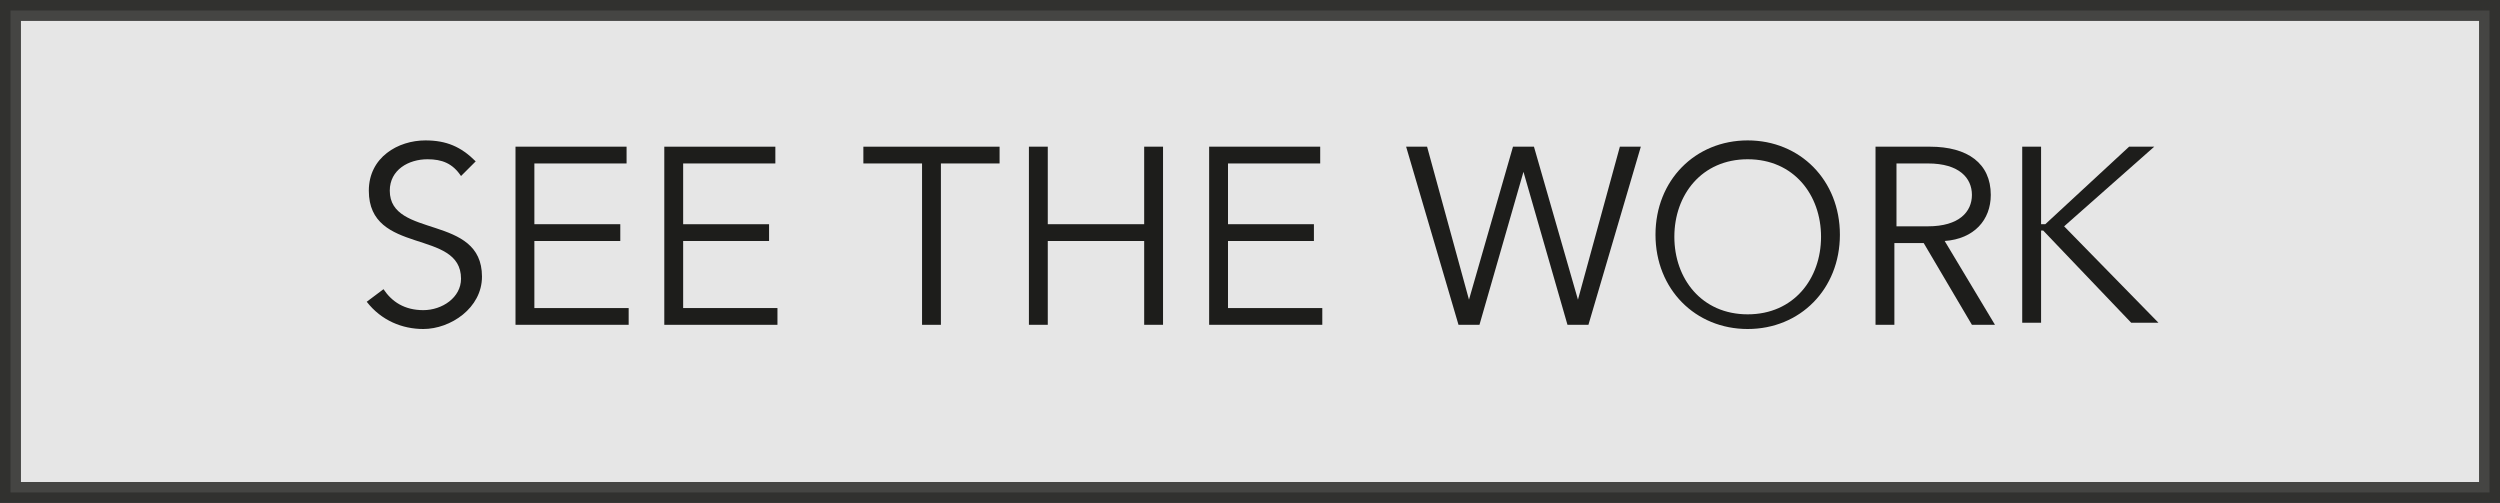
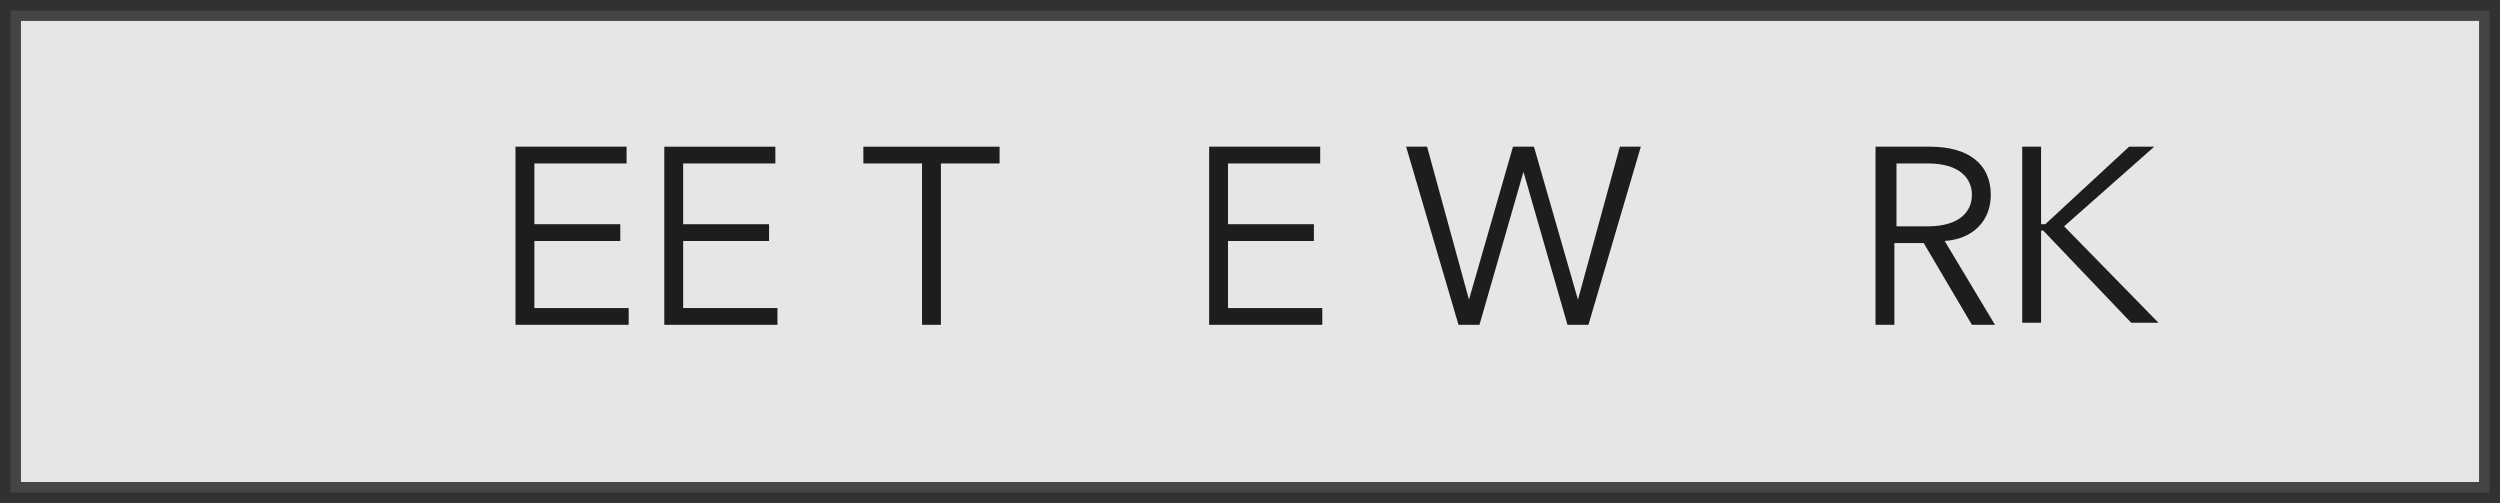
<svg xmlns="http://www.w3.org/2000/svg" version="1.1" id="Layer_2" x="0px" y="0px" viewBox="0 0 119.3 24" style="enable-background:new 0 0 119.3 24;" xml:space="preserve">
  <rect x="0" y="0" width="119.3" height="24" fill="#808080" stroke="none" />
  <style type="text/css">
	.st0{opacity:0.8;fill:#FFFFFF;stroke:#1D1D1B;stroke-miterlimit:10;enable-background:new    ;}
	.st1{enable-background:new    ;}
	.st2{fill:#1D1D1B;}
</style>
  <title>work</title>
  <rect x="0.5" y="0.5" class="st0" width="118.3" height="23" />
  <g class="st1">
-     <path class="st2" d="M22,8.4c-0.4-0.6-0.9-0.8-1.6-0.8c-0.9,0-1.8,0.5-1.8,1.5c0,2.3,4.4,1.1,4.4,4.1c0,1.5-1.5,2.5-2.8,2.5   c-1,0-2-0.4-2.7-1.3l0.8-0.6c0.4,0.6,1,1,1.9,1c0.9,0,1.8-0.6,1.8-1.5c0-2.4-4.4-1.1-4.4-4.2c0-1.6,1.4-2.4,2.7-2.4   c1,0,1.7,0.3,2.4,1L22,8.4z" />
    <path class="st2" d="M25.5,14.7h4.5v0.8h-5.4V7h5.3v0.8h-4.4v2.9h4.1v0.8h-4.1V14.7z" />
    <path class="st2" d="M32.6,14.7h4.5v0.8h-5.4V7H37v0.8h-4.4v2.9h4.1v0.8h-4.1V14.7z" />
    <path class="st2" d="M44.9,15.5h-0.9V7.8h-2.8V7h6.5v0.8h-2.8V15.5z" />
-     <path class="st2" d="M49.1,7H50v3.7h4.6V7h0.9v8.5h-0.9v-4H50v4h-0.9V7z" />
    <path class="st2" d="M58.6,14.7h4.5v0.8h-5.4V7H63v0.8h-4.4v2.9h4.1v0.8h-4.1V14.7z" />
    <path class="st2" d="M70.1,14.3L70.1,14.3L72.2,7h1l2.1,7.3h0l2-7.3h1l-2.5,8.5h-1l-2.1-7.3h0l-2.1,7.3h-1L67.1,7h1L70.1,14.3z" />
-     <path class="st2" d="M83.4,15.7c-2.5,0-4.4-1.9-4.4-4.5c0-2.6,1.9-4.5,4.4-4.5s4.4,1.9,4.4,4.5C87.8,13.8,85.9,15.7,83.4,15.7z    M83.4,7.6c-2.2,0-3.5,1.7-3.5,3.7c0,2,1.3,3.7,3.5,3.7s3.5-1.7,3.5-3.7C86.9,9.3,85.6,7.6,83.4,7.6z" />
    <path class="st2" d="M90.4,15.5h-0.9V7h2.6C93.9,7,95,7.8,95,9.3c0,1.2-0.8,2.1-2.2,2.2l2.4,4h-1.1l-2.3-3.9h-1.4V15.5z M90.4,10.8   H92c1.5,0,2.1-0.7,2.1-1.5S93.5,7.8,92,7.8h-1.5V10.8z" />
    <path class="st2" d="M97.5,10.7L97.5,10.7h0.1l4-3.7h1.2l-4.3,3.8l4.5,4.6h-1.3l-4.2-4.4h-0.1h0v4.4h-0.9V7h0.9V10.7z" />
  </g>
</svg>